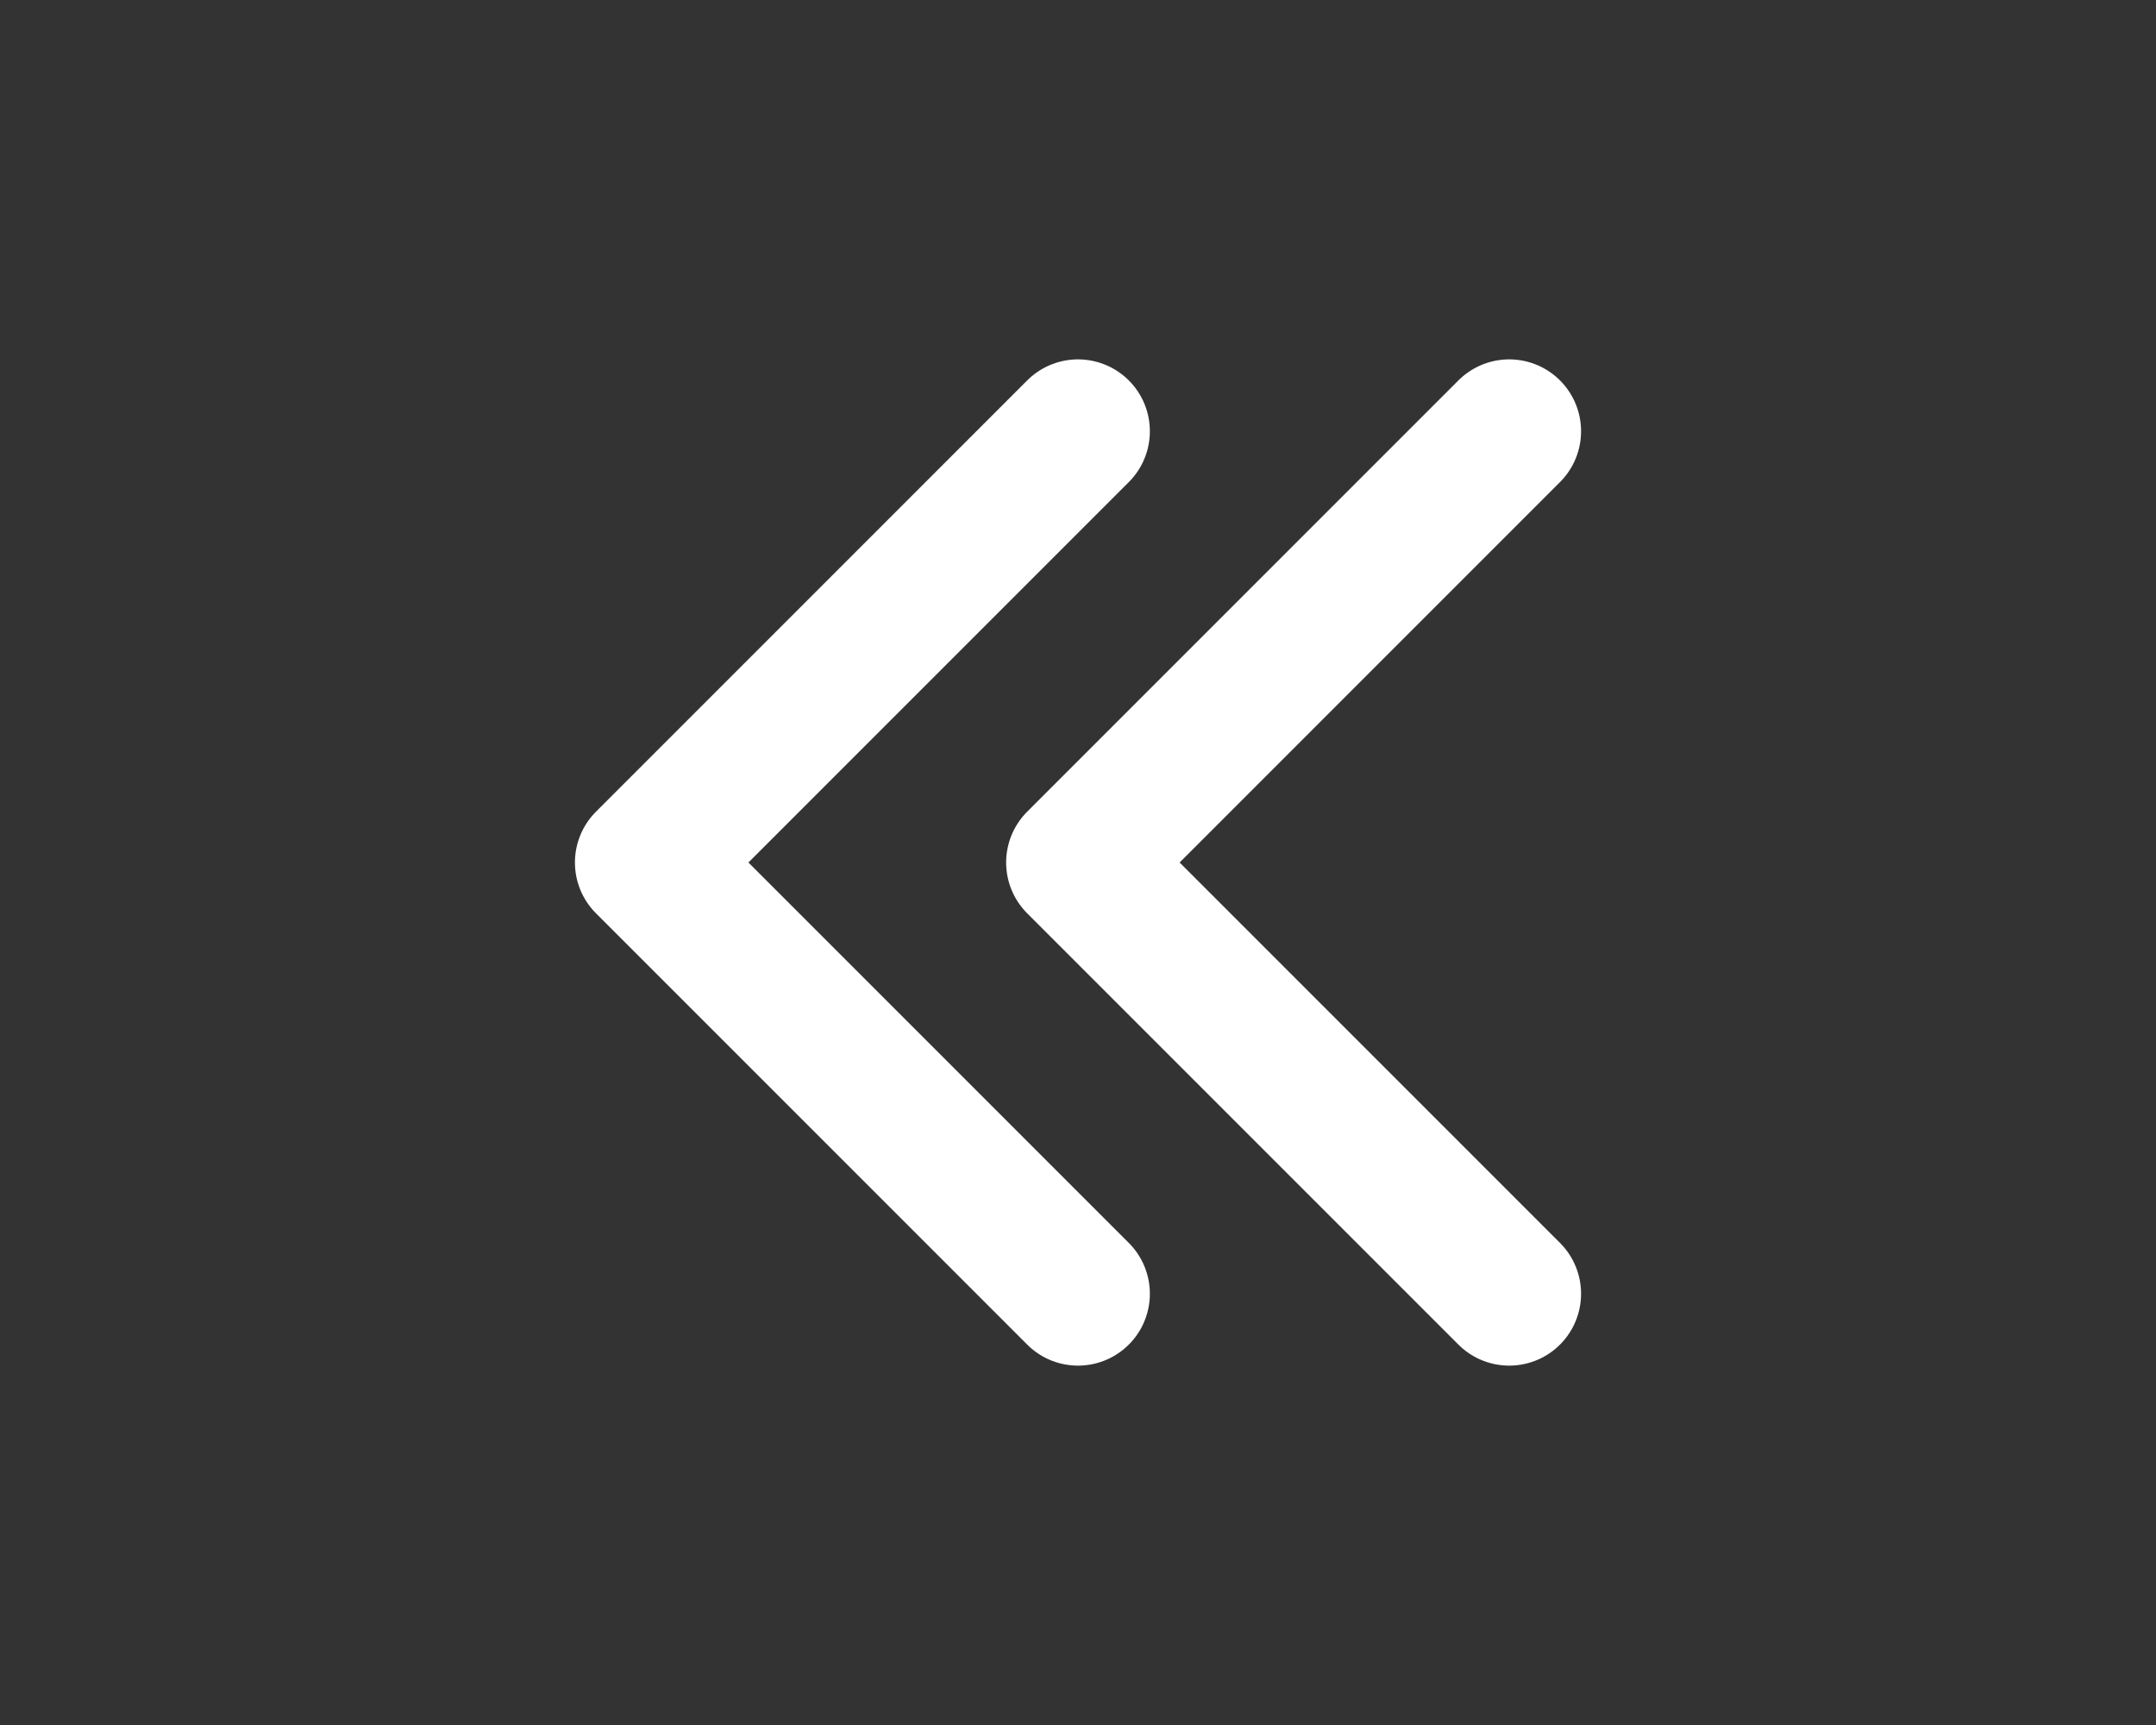
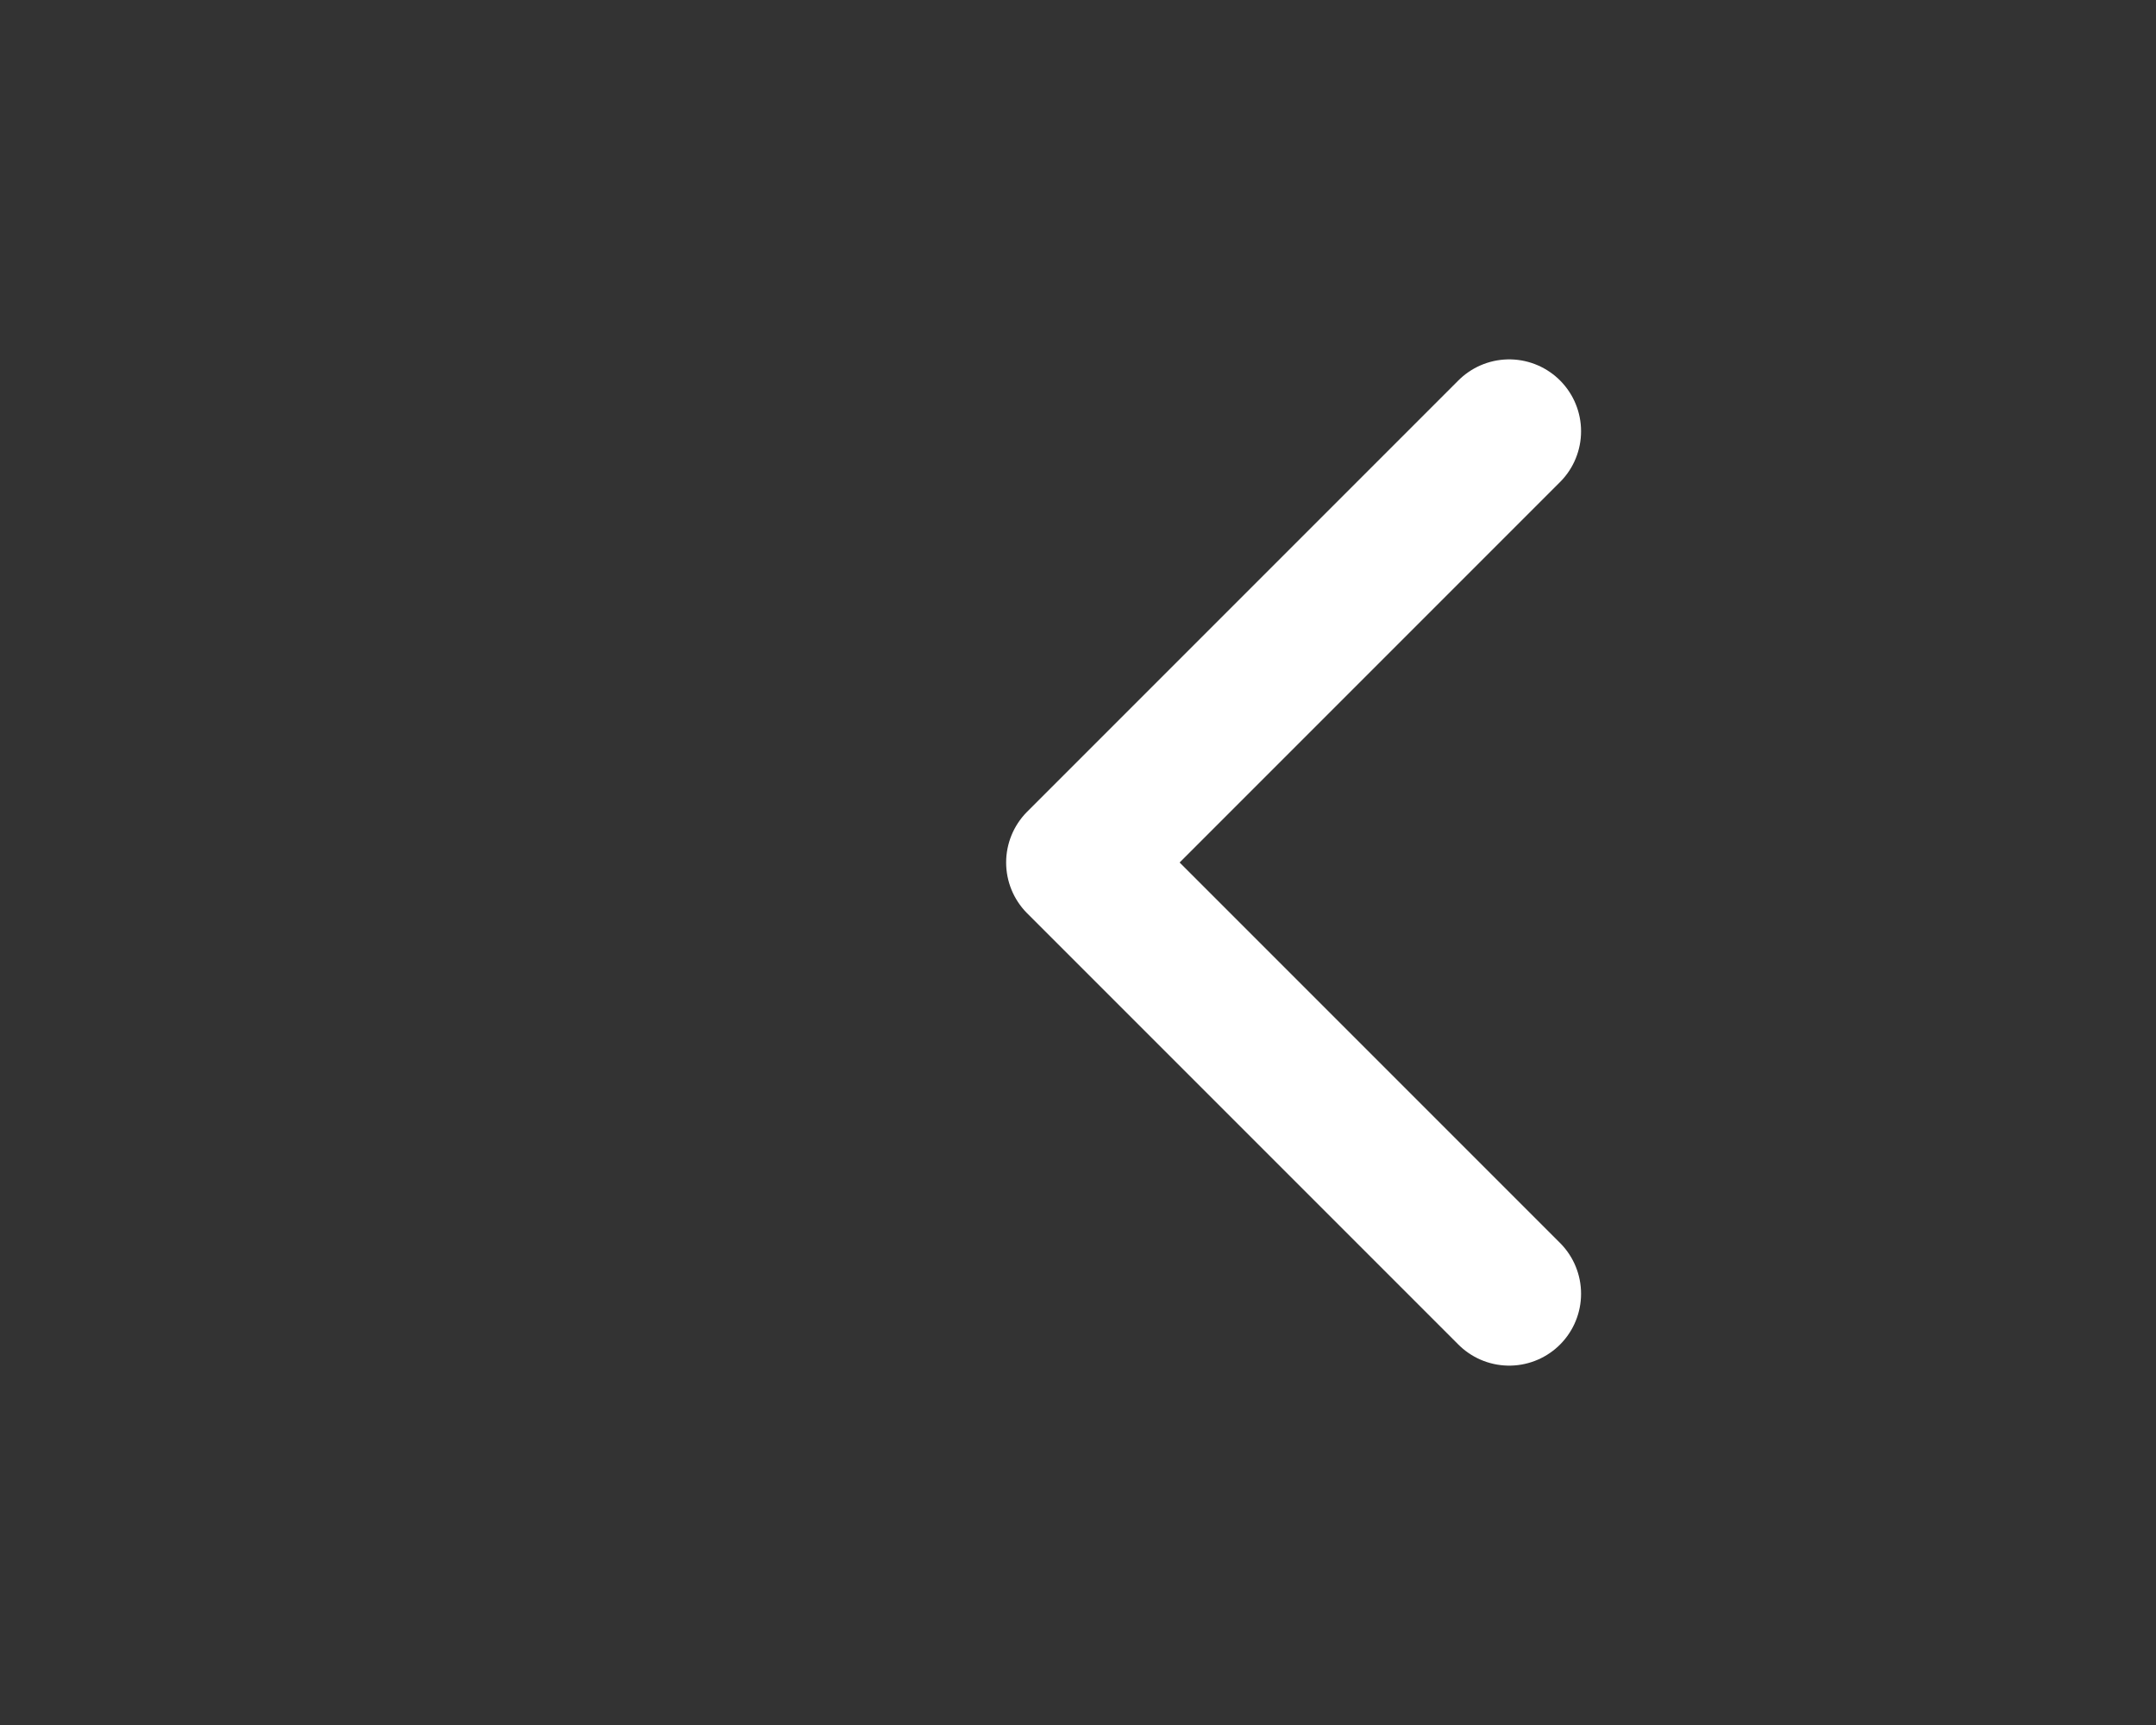
<svg xmlns="http://www.w3.org/2000/svg" width="30" height="24" viewBox="0 0 30 24" fill="none">
  <rect x="0" y="0" width="30" height="24" fill="#333333" stroke="none" />
-   <path d="M15 6L9 12L15 18" stroke="white" stroke-width="2" stroke-linecap="round" stroke-linejoin="round" />
  <path d="M21 6L15 12L21 18" stroke="white" stroke-width="2" stroke-linecap="round" stroke-linejoin="round" />
</svg>